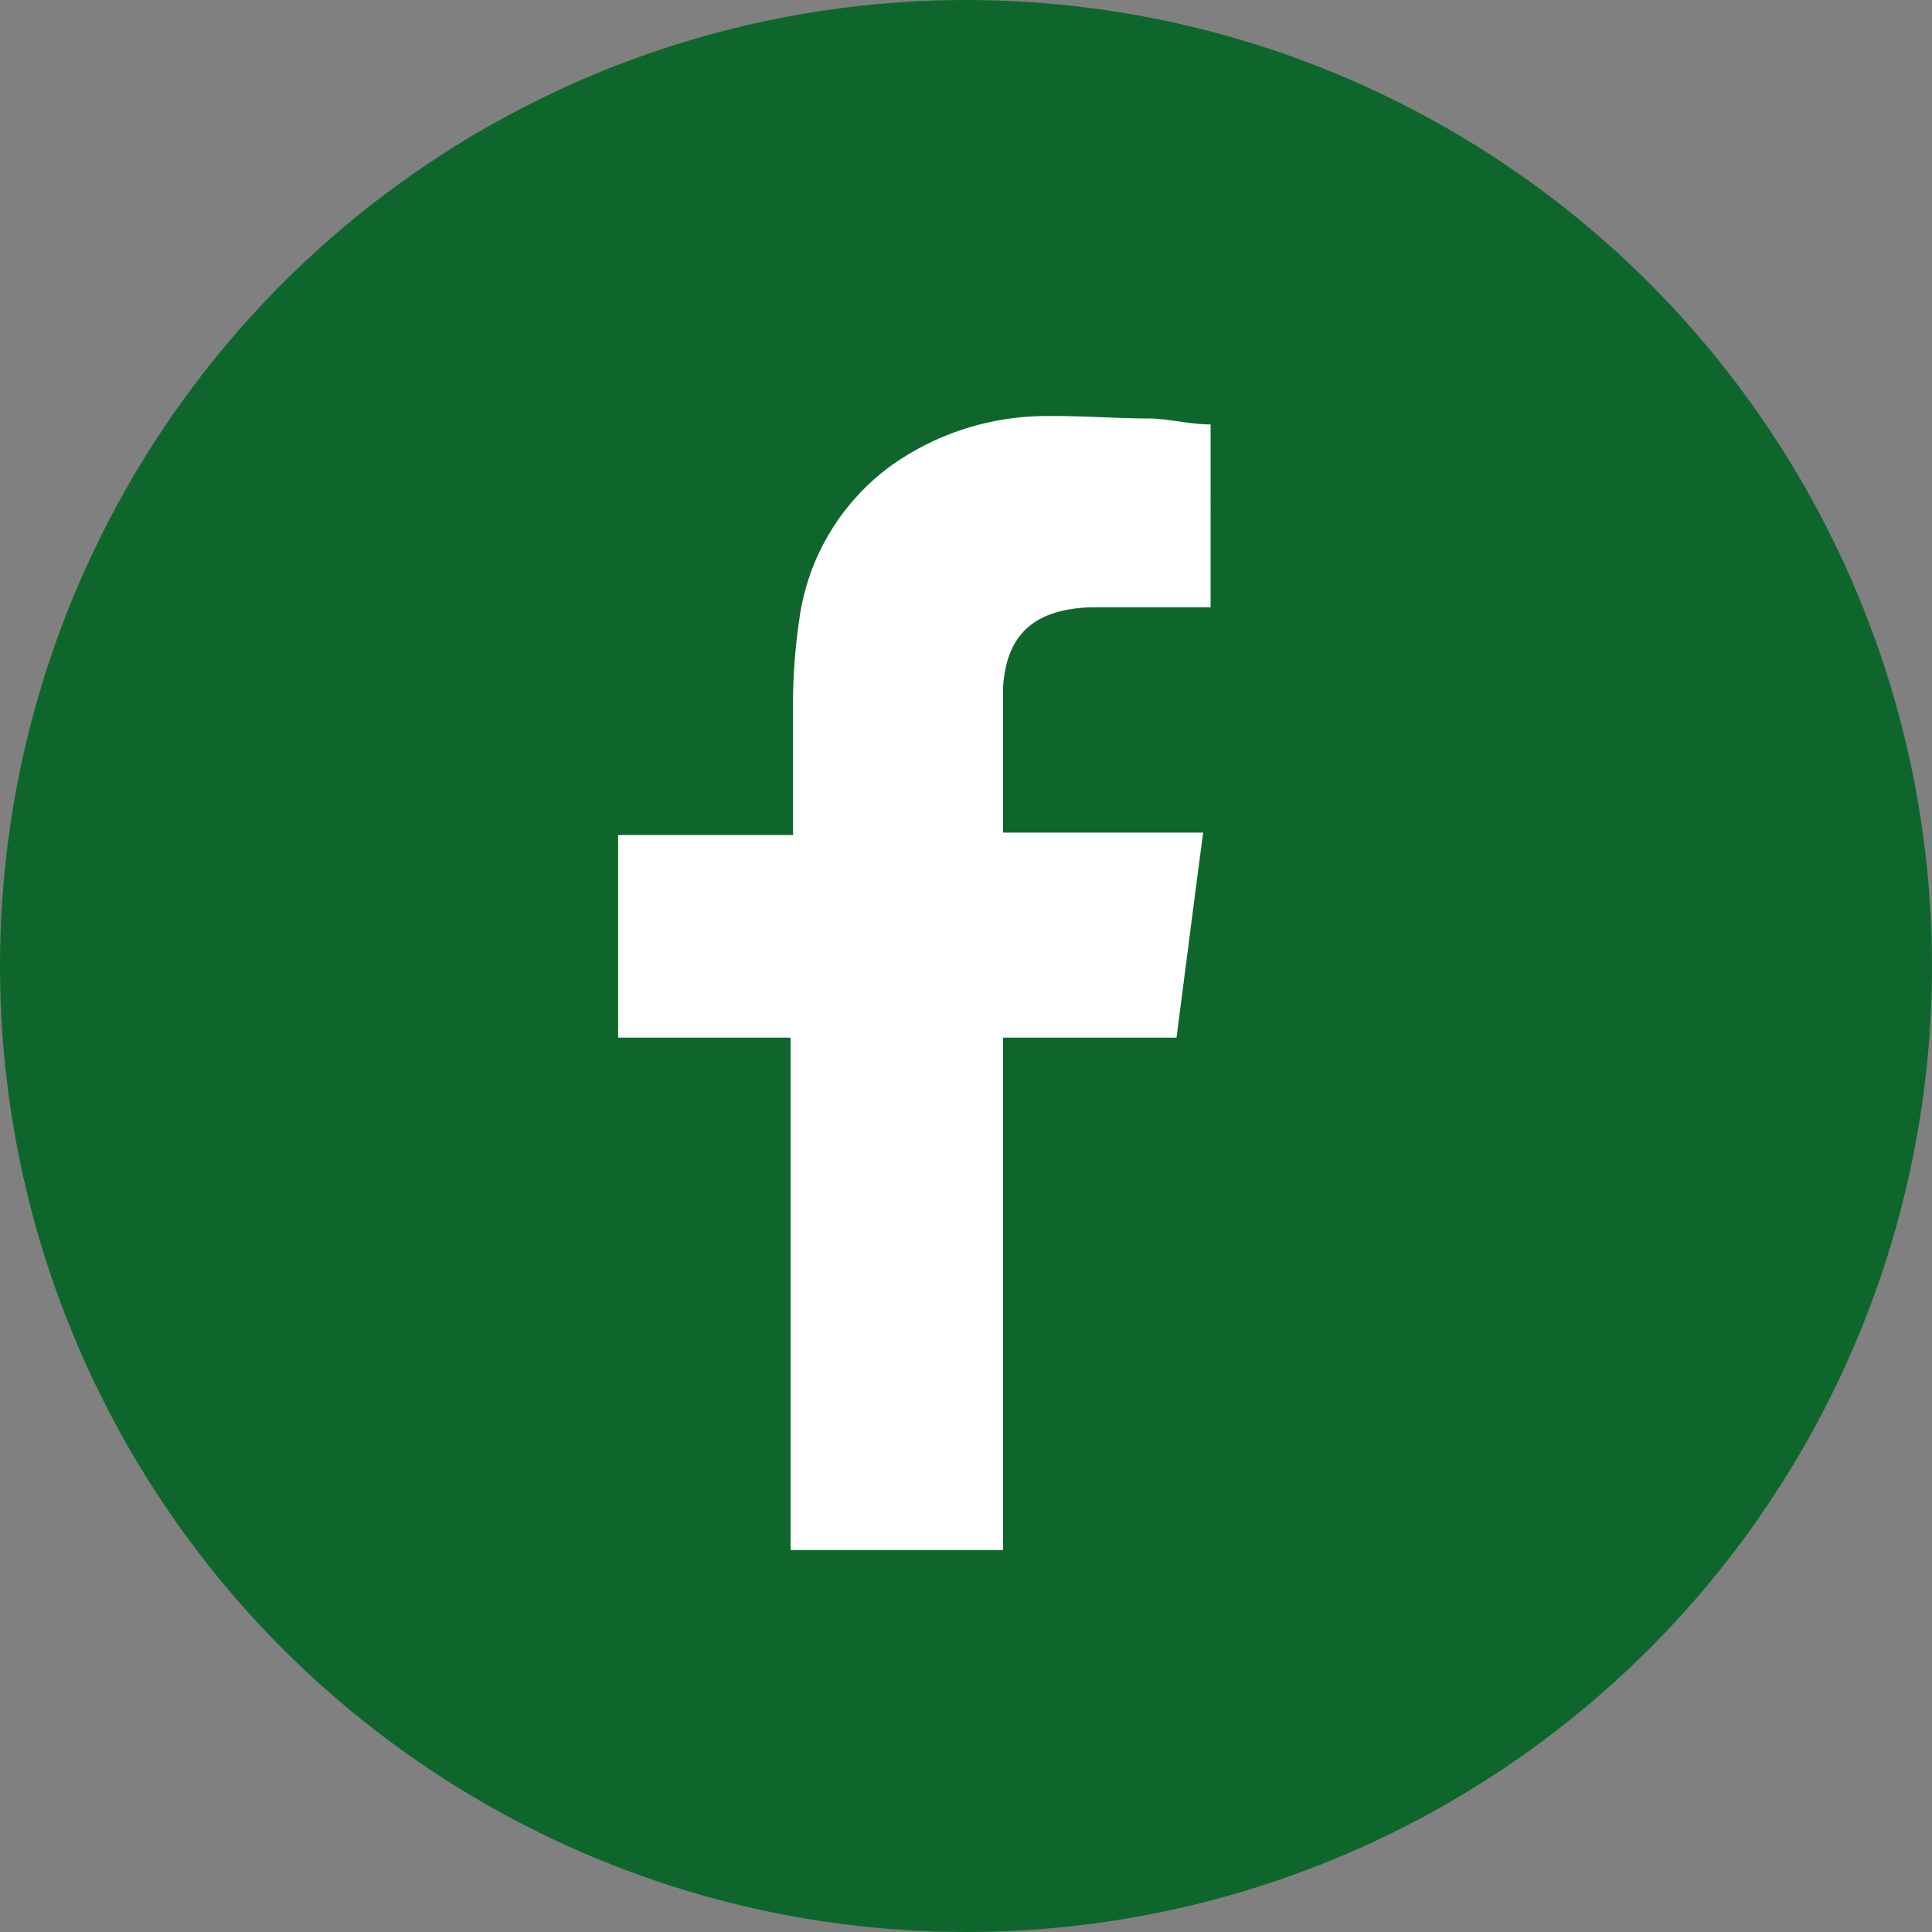
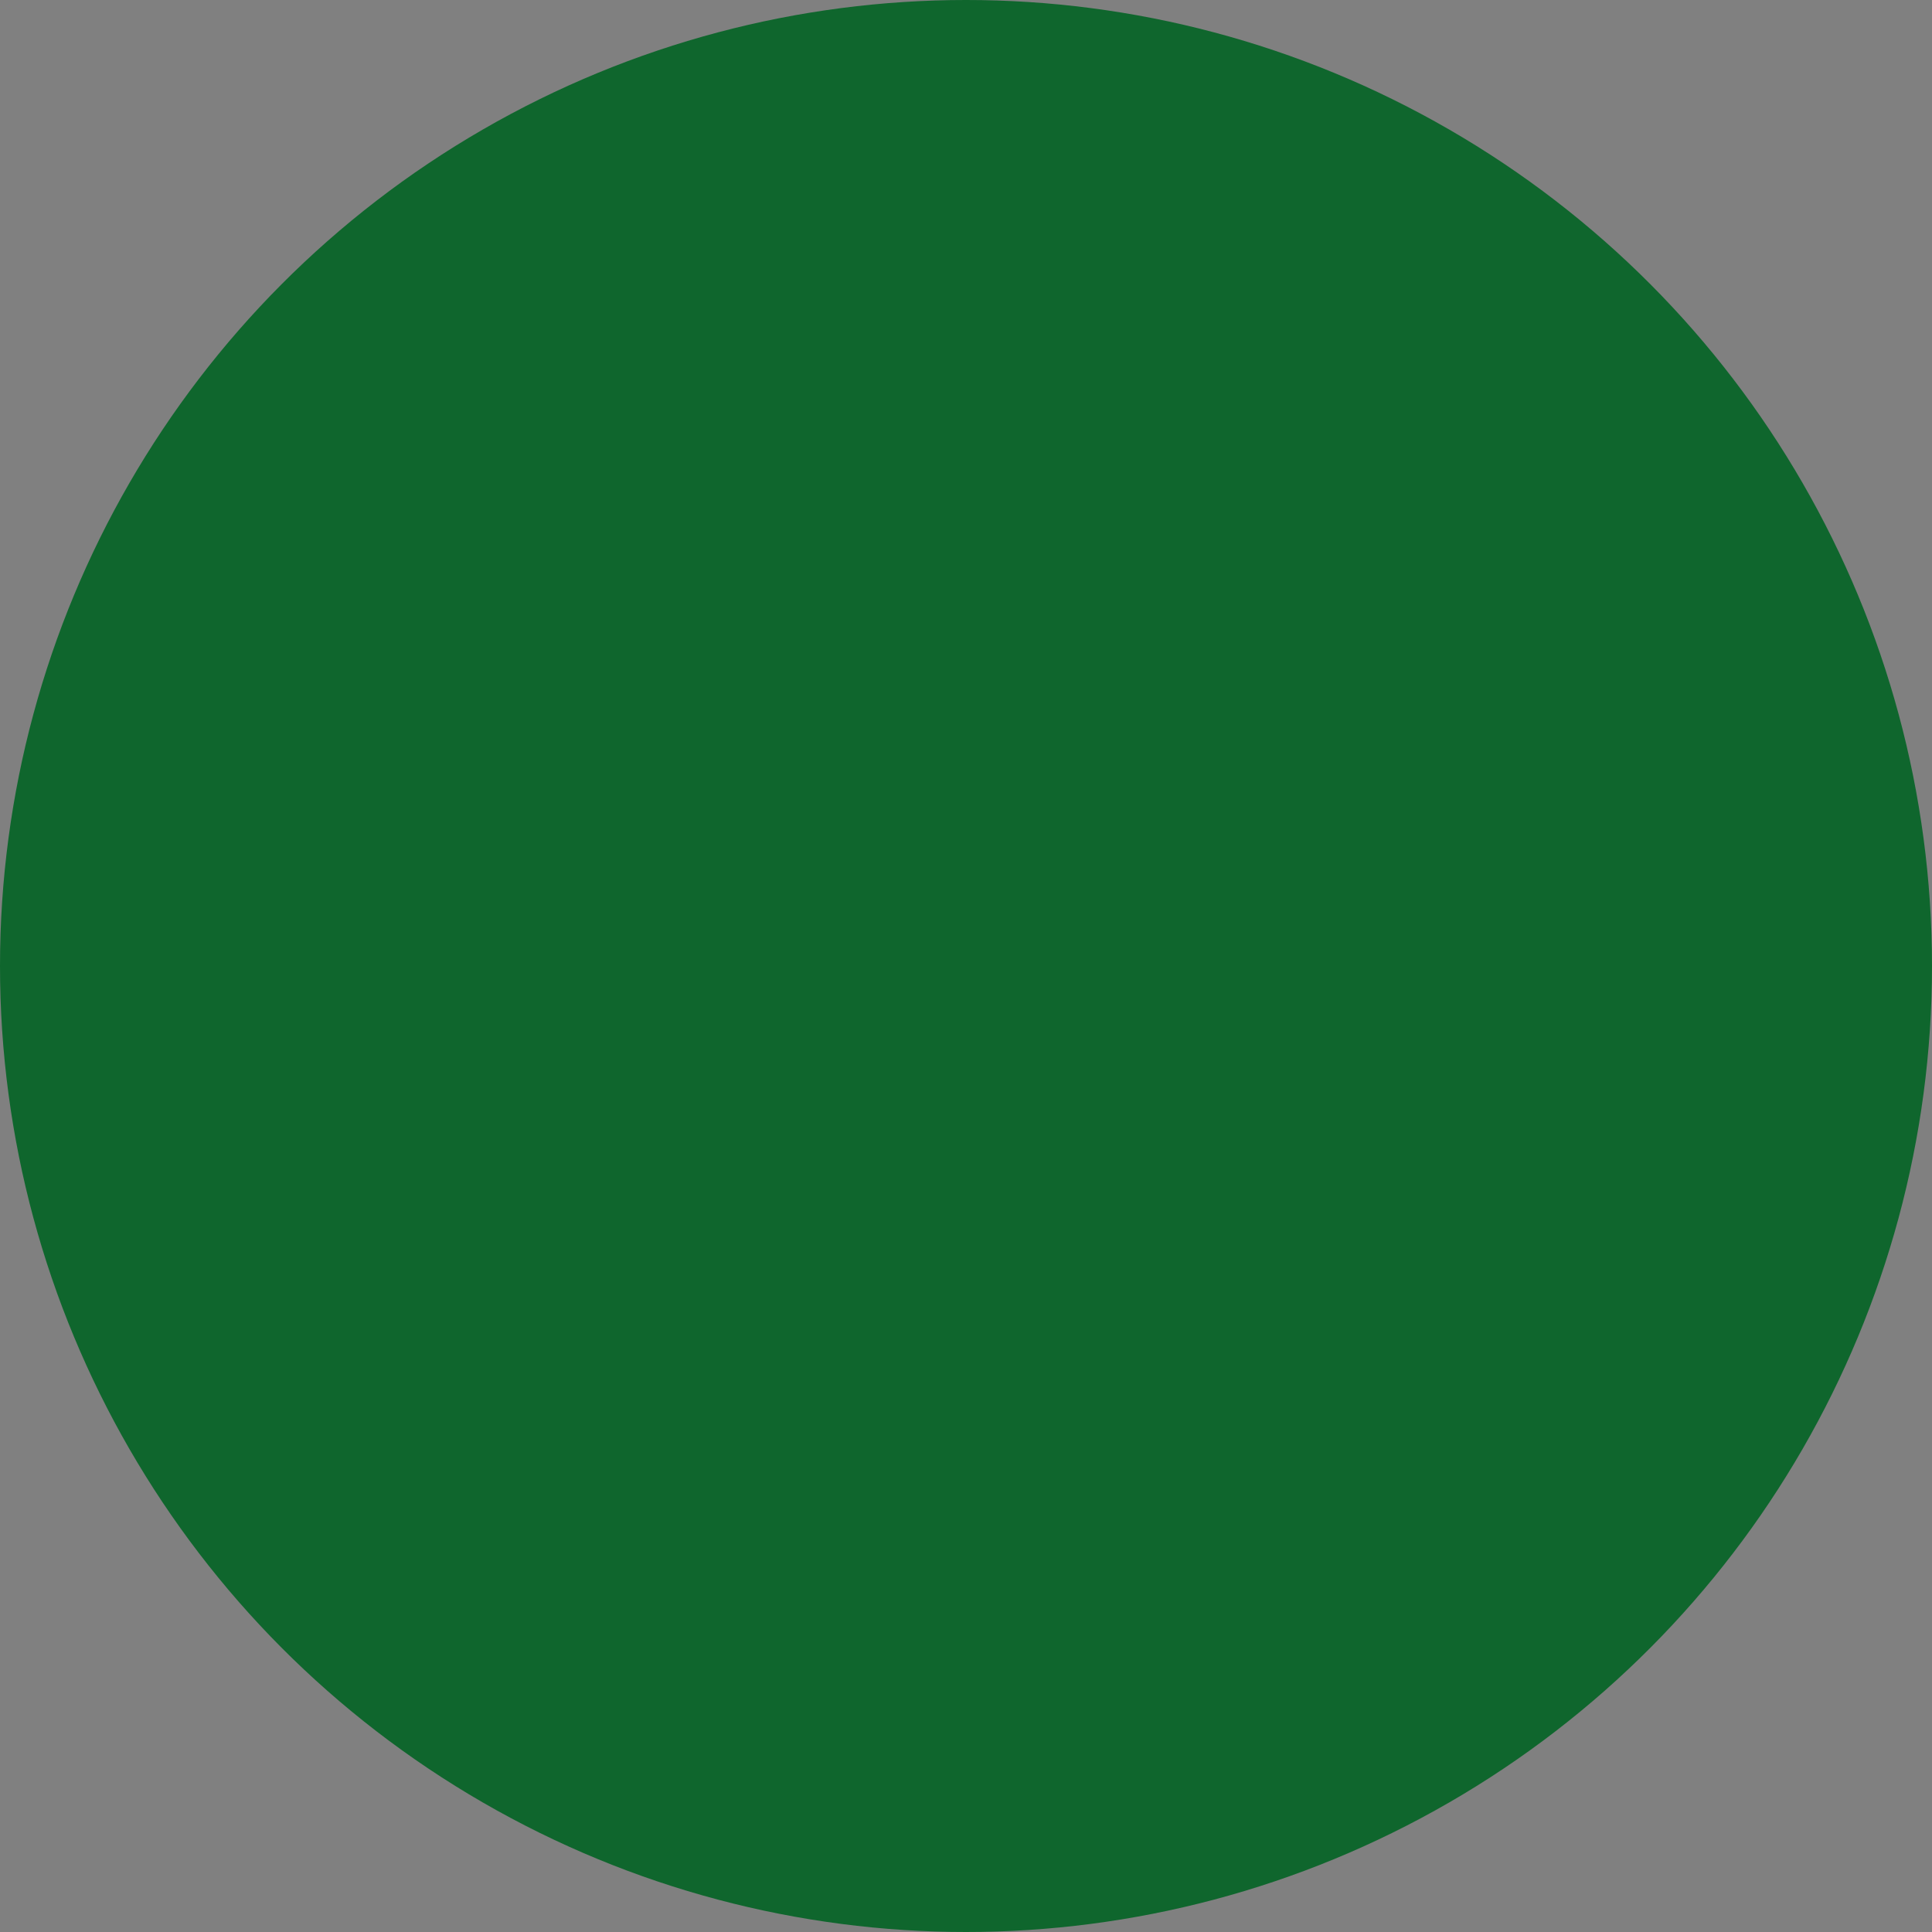
<svg xmlns="http://www.w3.org/2000/svg" viewBox="0 0 39.1 39.1">
  <rect x="0" y="0" width="39.1" height="39.1" fill="#808080" stroke="none" />
  <defs>
    <style>.cls-1{fill:#0f662d;}.cls-2{fill:#fff;fill-rule:evenodd;}</style>
  </defs>
  <g id="Capa_2" data-name="Capa 2">
    <g id="Guías">
      <circle class="cls-1" cx="19.55" cy="19.55" r="19.55" />
-       <path class="cls-2" d="M22.07,12.29c.71,0,1.42,0,2.13,0h.3V8.59c-.38,0-.78-.1-1.18-.12-.73,0-1.46-.06-2.19-.05a5.43,5.43,0,0,0-3.09,1,4.62,4.62,0,0,0-1.86,3.09,11.88,11.88,0,0,0-.13,1.58c0,.83,0,1.66,0,2.49v.32H12.51V21H16V31.37h4.3V21h3.51c.18-1.37.35-2.73.54-4.15H20.3s0-2.05,0-2.93C20.37,12.7,21.09,12.33,22.07,12.29Z" />
    </g>
  </g>
</svg>